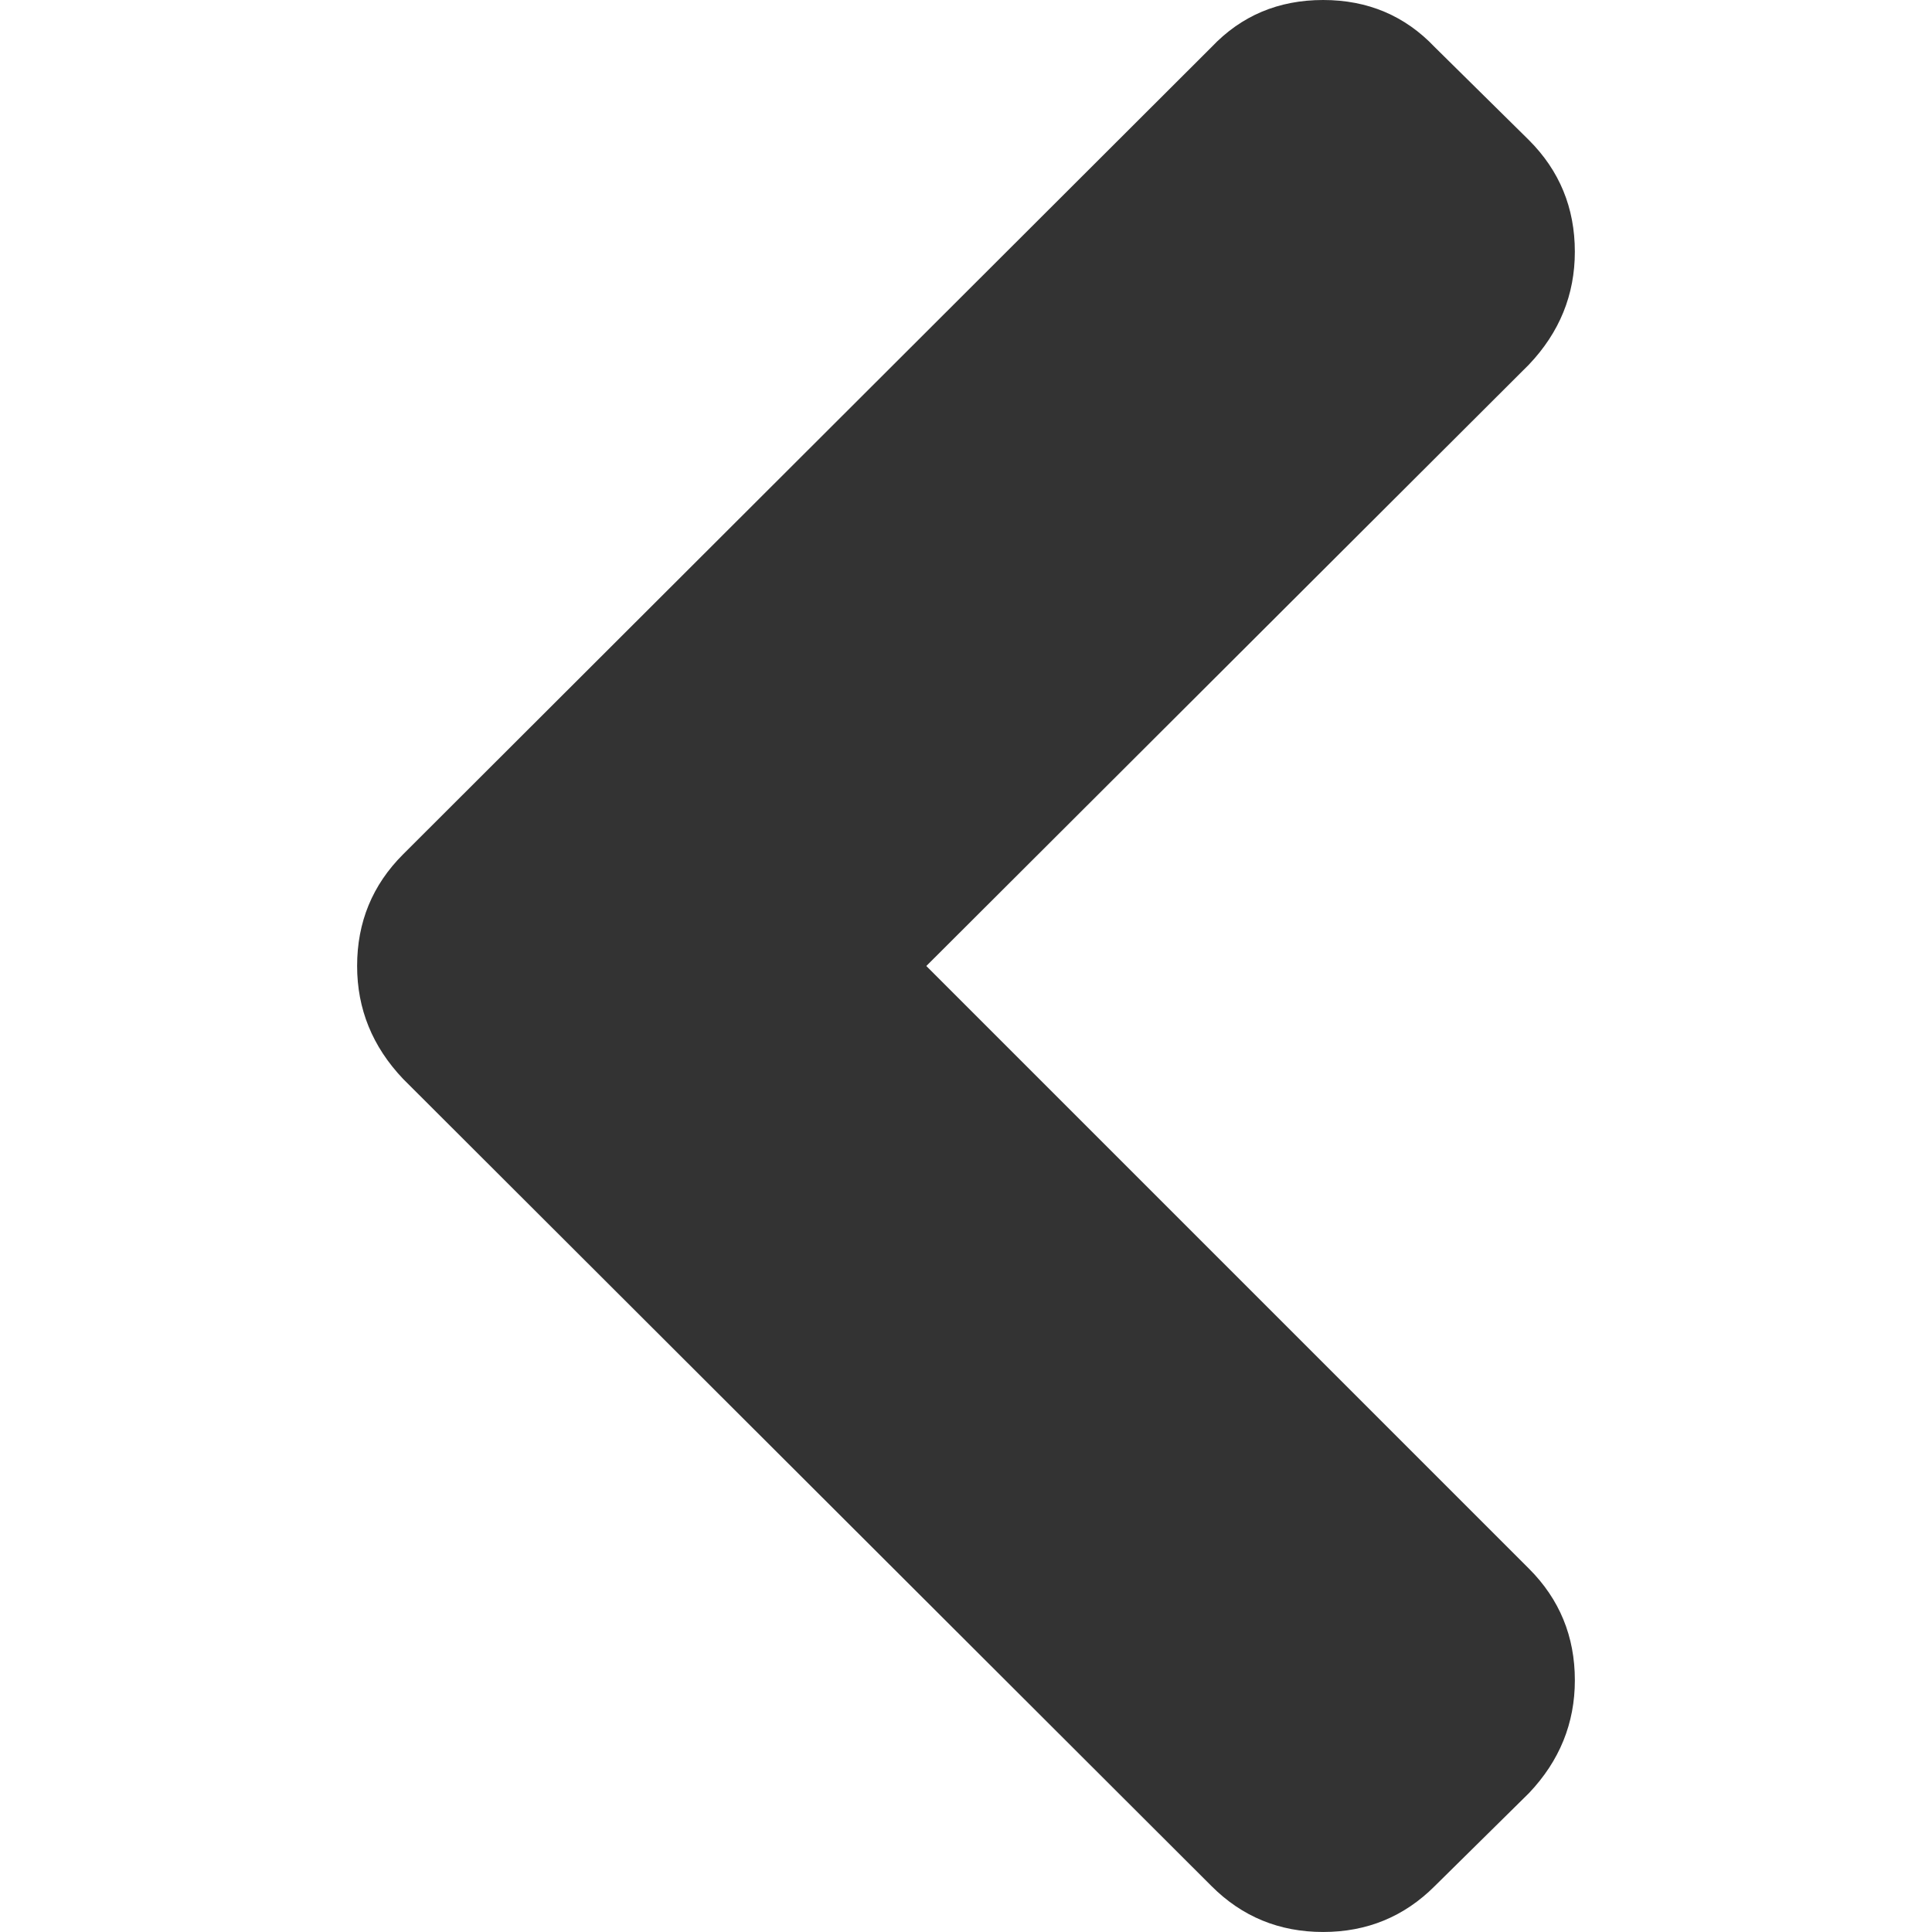
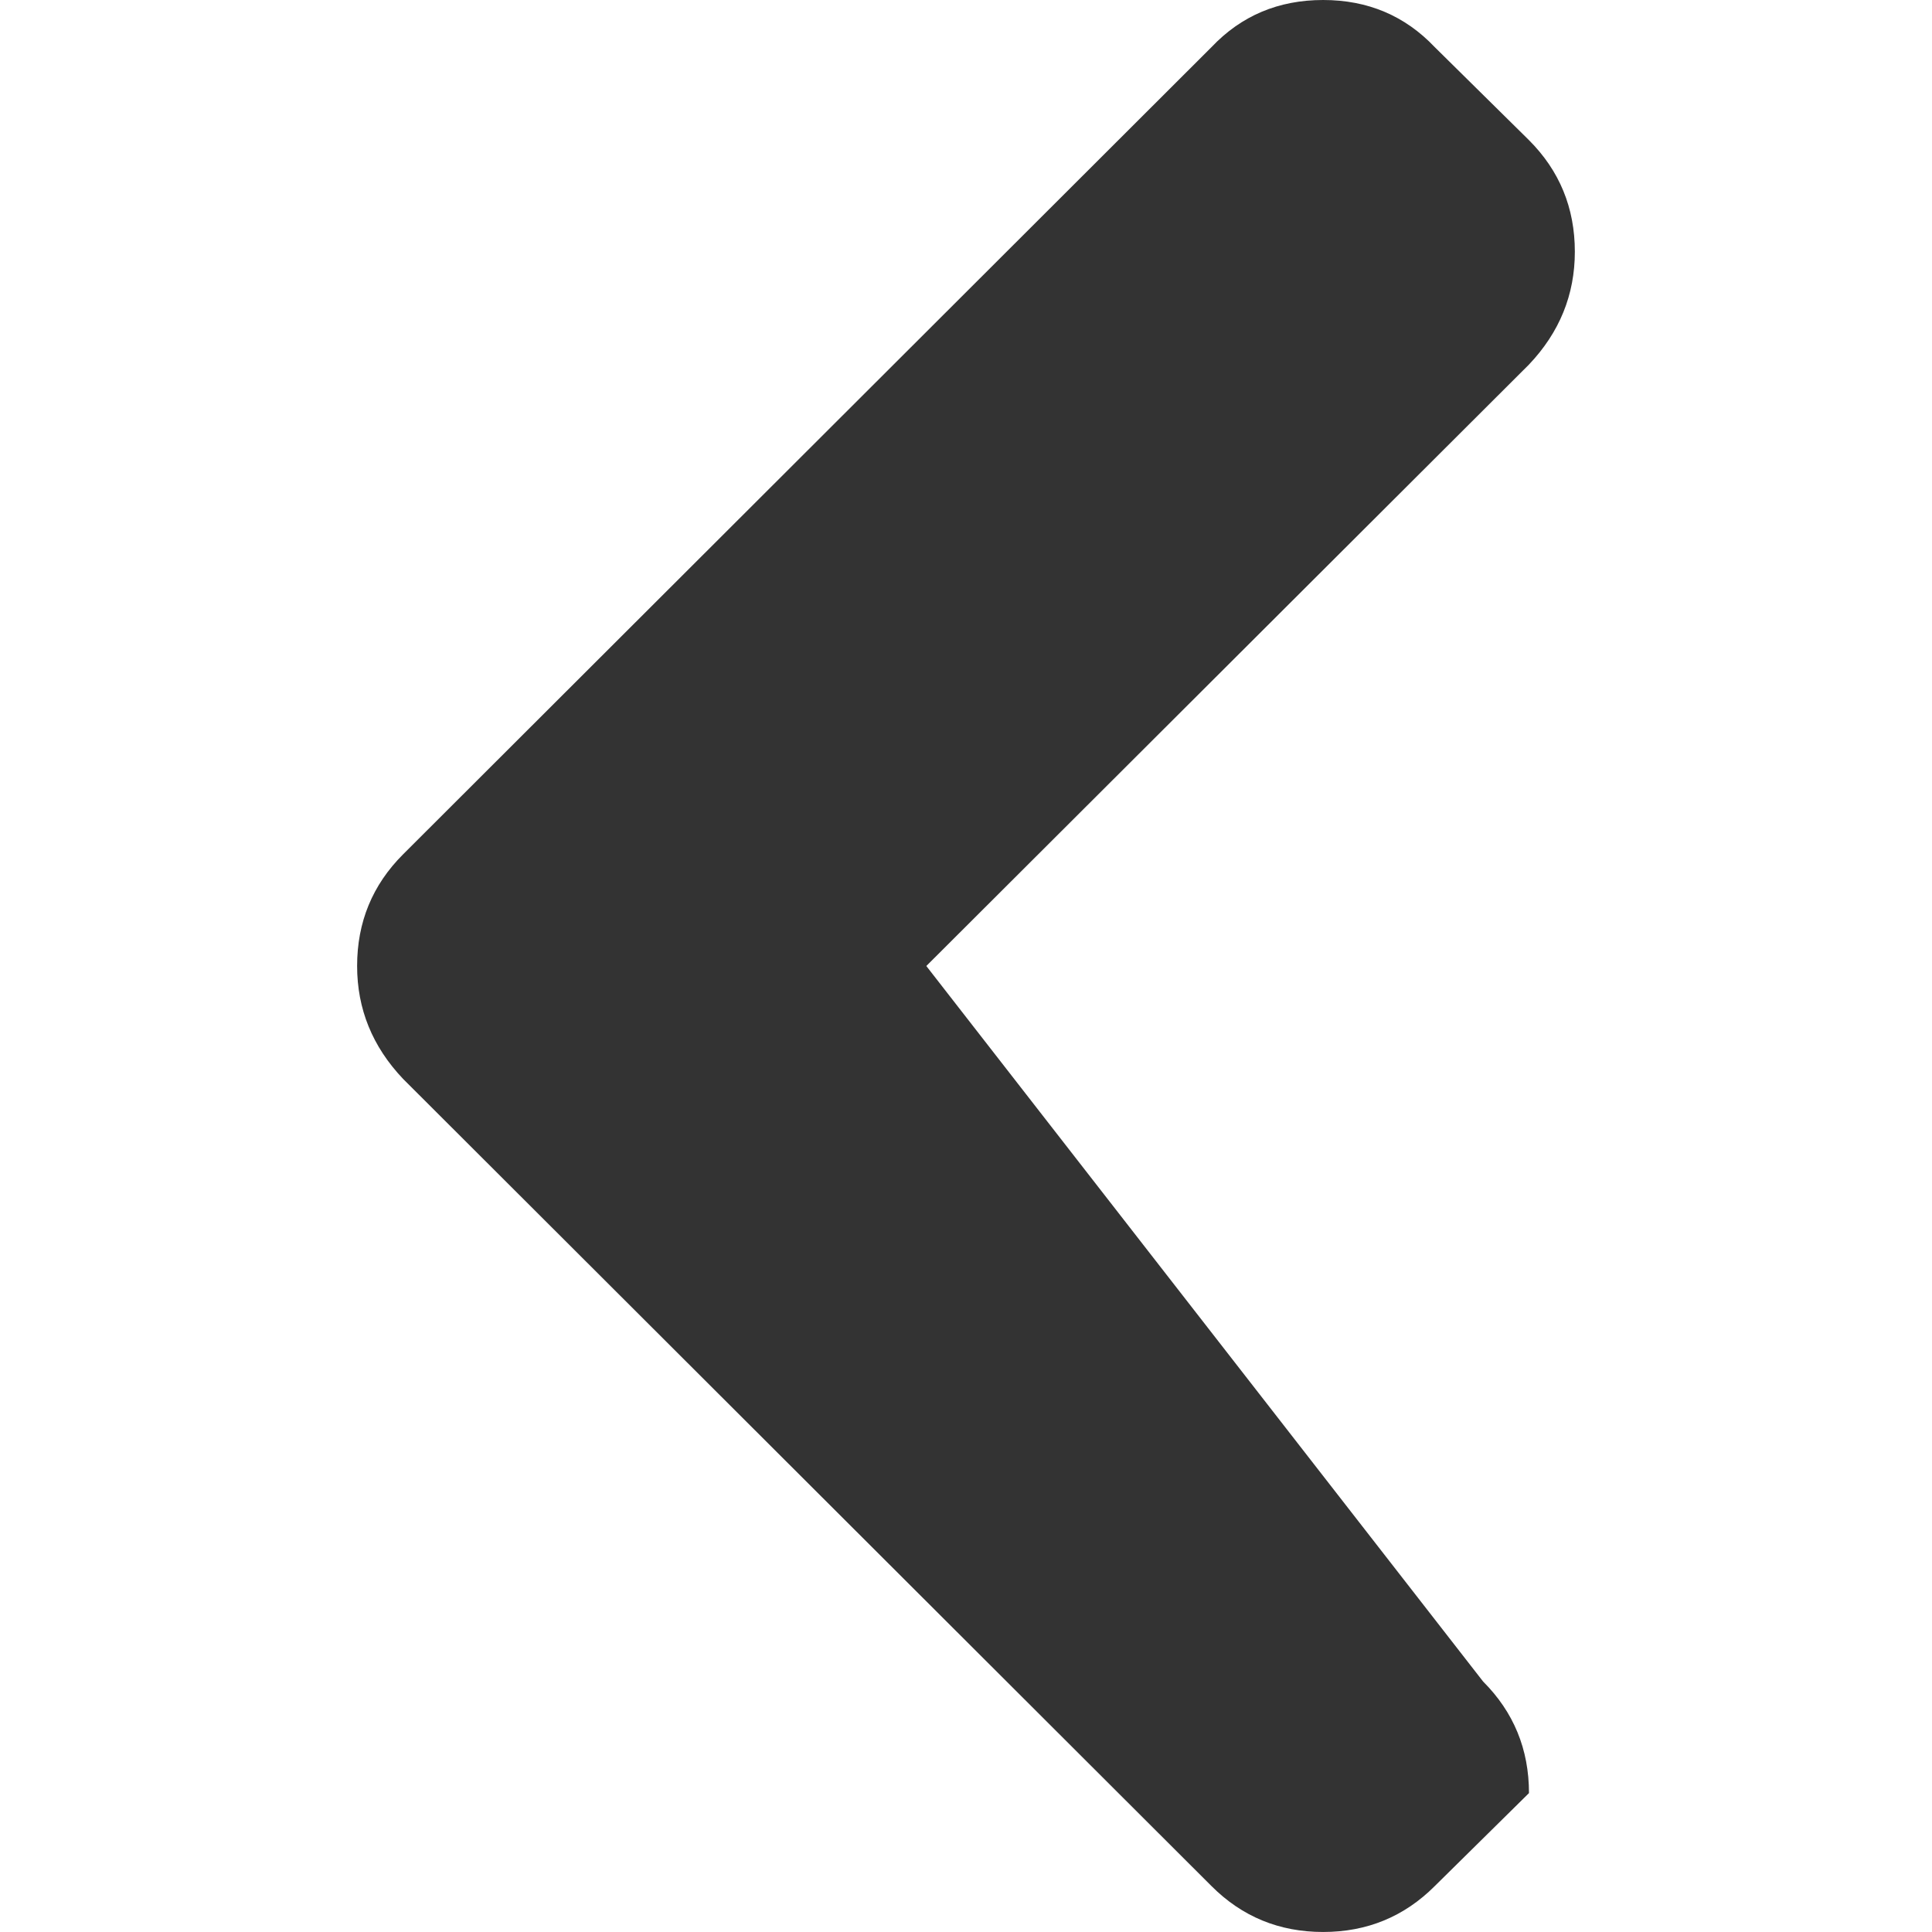
<svg xmlns="http://www.w3.org/2000/svg" version="1.1" id="Capa_1" x="0px" y="0px" width="444.82px" height="444.82px" viewBox="0 0 444.82 444.82" enable-background="new 0 0 444.82 444.82" xml:space="preserve">
  <g>
-     <path fill="#333333" d="M82.222,222.409c0,9.897,3.523,18.557,10.57,25.981l186.146,185.861   c7.041,7.043,15.607,10.564,25.696,10.564c10.085,0,18.654-3.521,25.697-10.564l21.698-21.412   c7.043-7.418,10.563-16.084,10.563-25.979c0-10.089-3.521-18.65-10.563-25.693L213.273,222.41L352.025,83.937   c7.045-7.421,10.564-16.084,10.564-25.981c0-10.088-3.521-18.649-10.564-25.692l-21.697-21.416C323.473,3.619,314.913,0,304.63,0   c-10.28,0-18.842,3.615-25.696,10.848L92.792,196.712C85.746,203.755,82.22,212.321,82.222,222.409z" />
+     <path fill="#333333" d="M82.222,222.409c0,9.897,3.523,18.557,10.57,25.981l186.146,185.861   c7.041,7.043,15.607,10.564,25.696,10.564c10.085,0,18.654-3.521,25.697-10.564l21.698-21.412   c0-10.089-3.521-18.65-10.563-25.693L213.273,222.41L352.025,83.937   c7.045-7.421,10.564-16.084,10.564-25.981c0-10.088-3.521-18.649-10.564-25.692l-21.697-21.416C323.473,3.619,314.913,0,304.63,0   c-10.28,0-18.842,3.615-25.696,10.848L92.792,196.712C85.746,203.755,82.22,212.321,82.222,222.409z" />
  </g>
</svg>